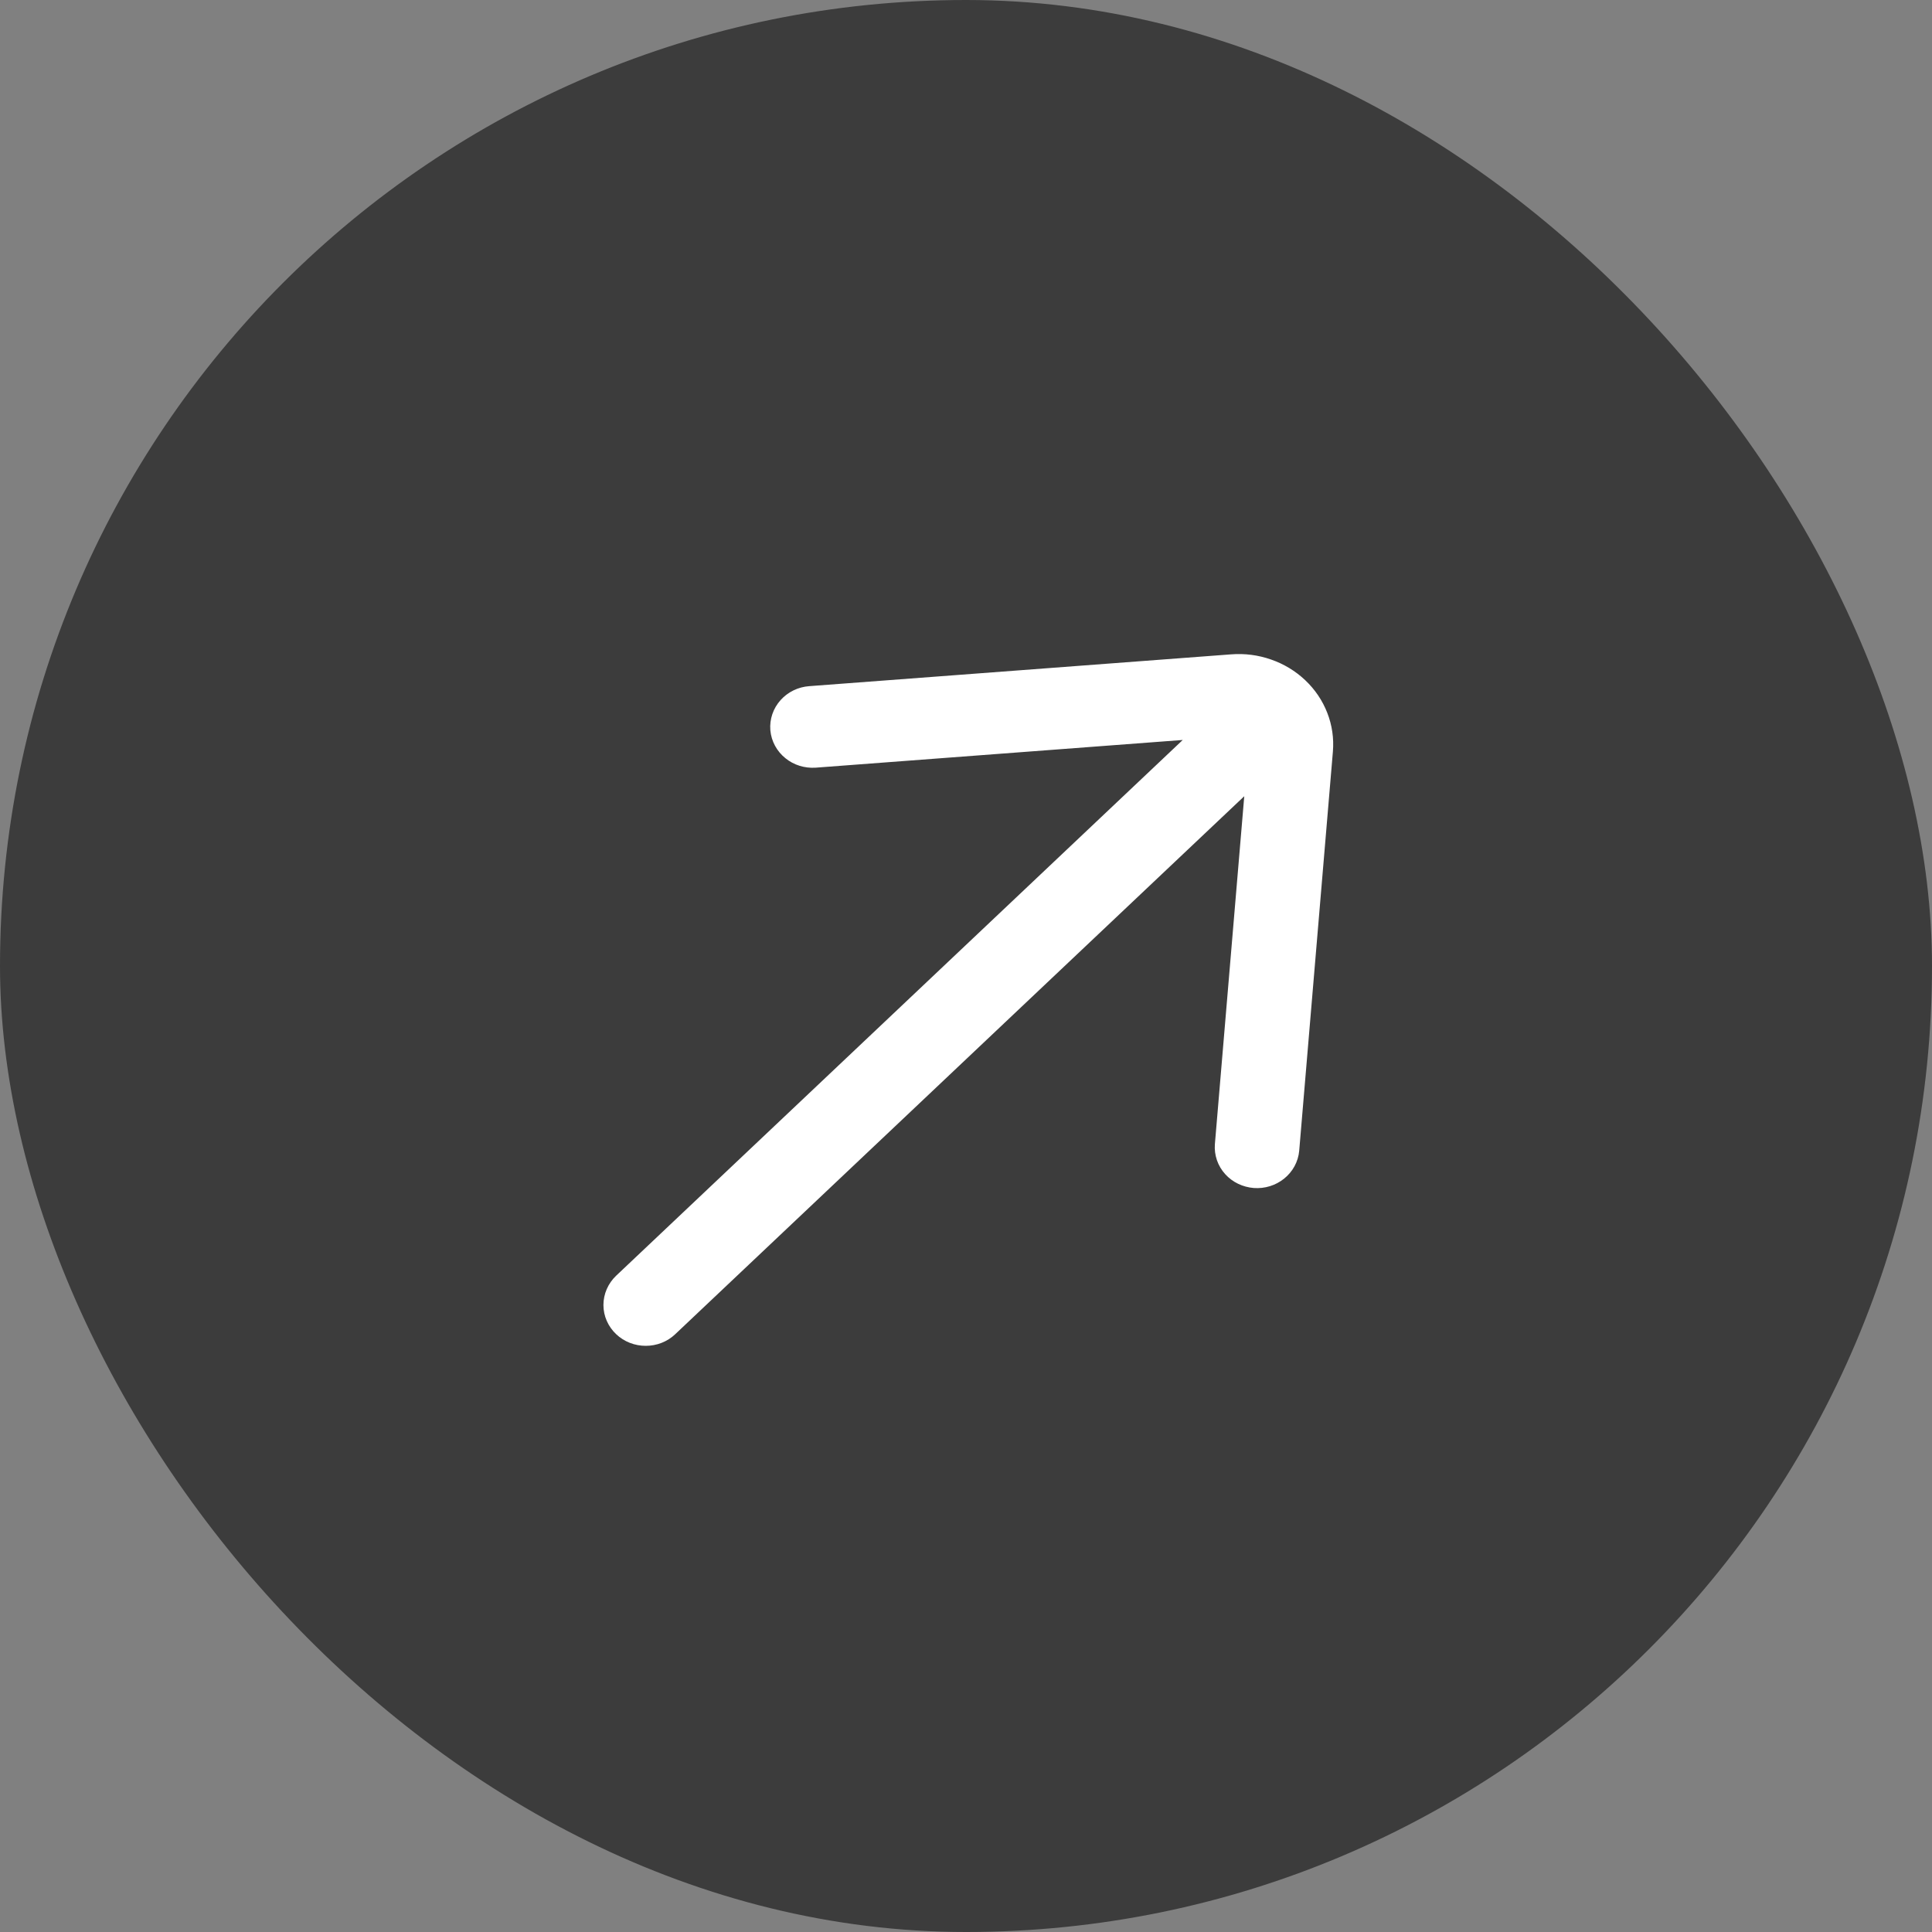
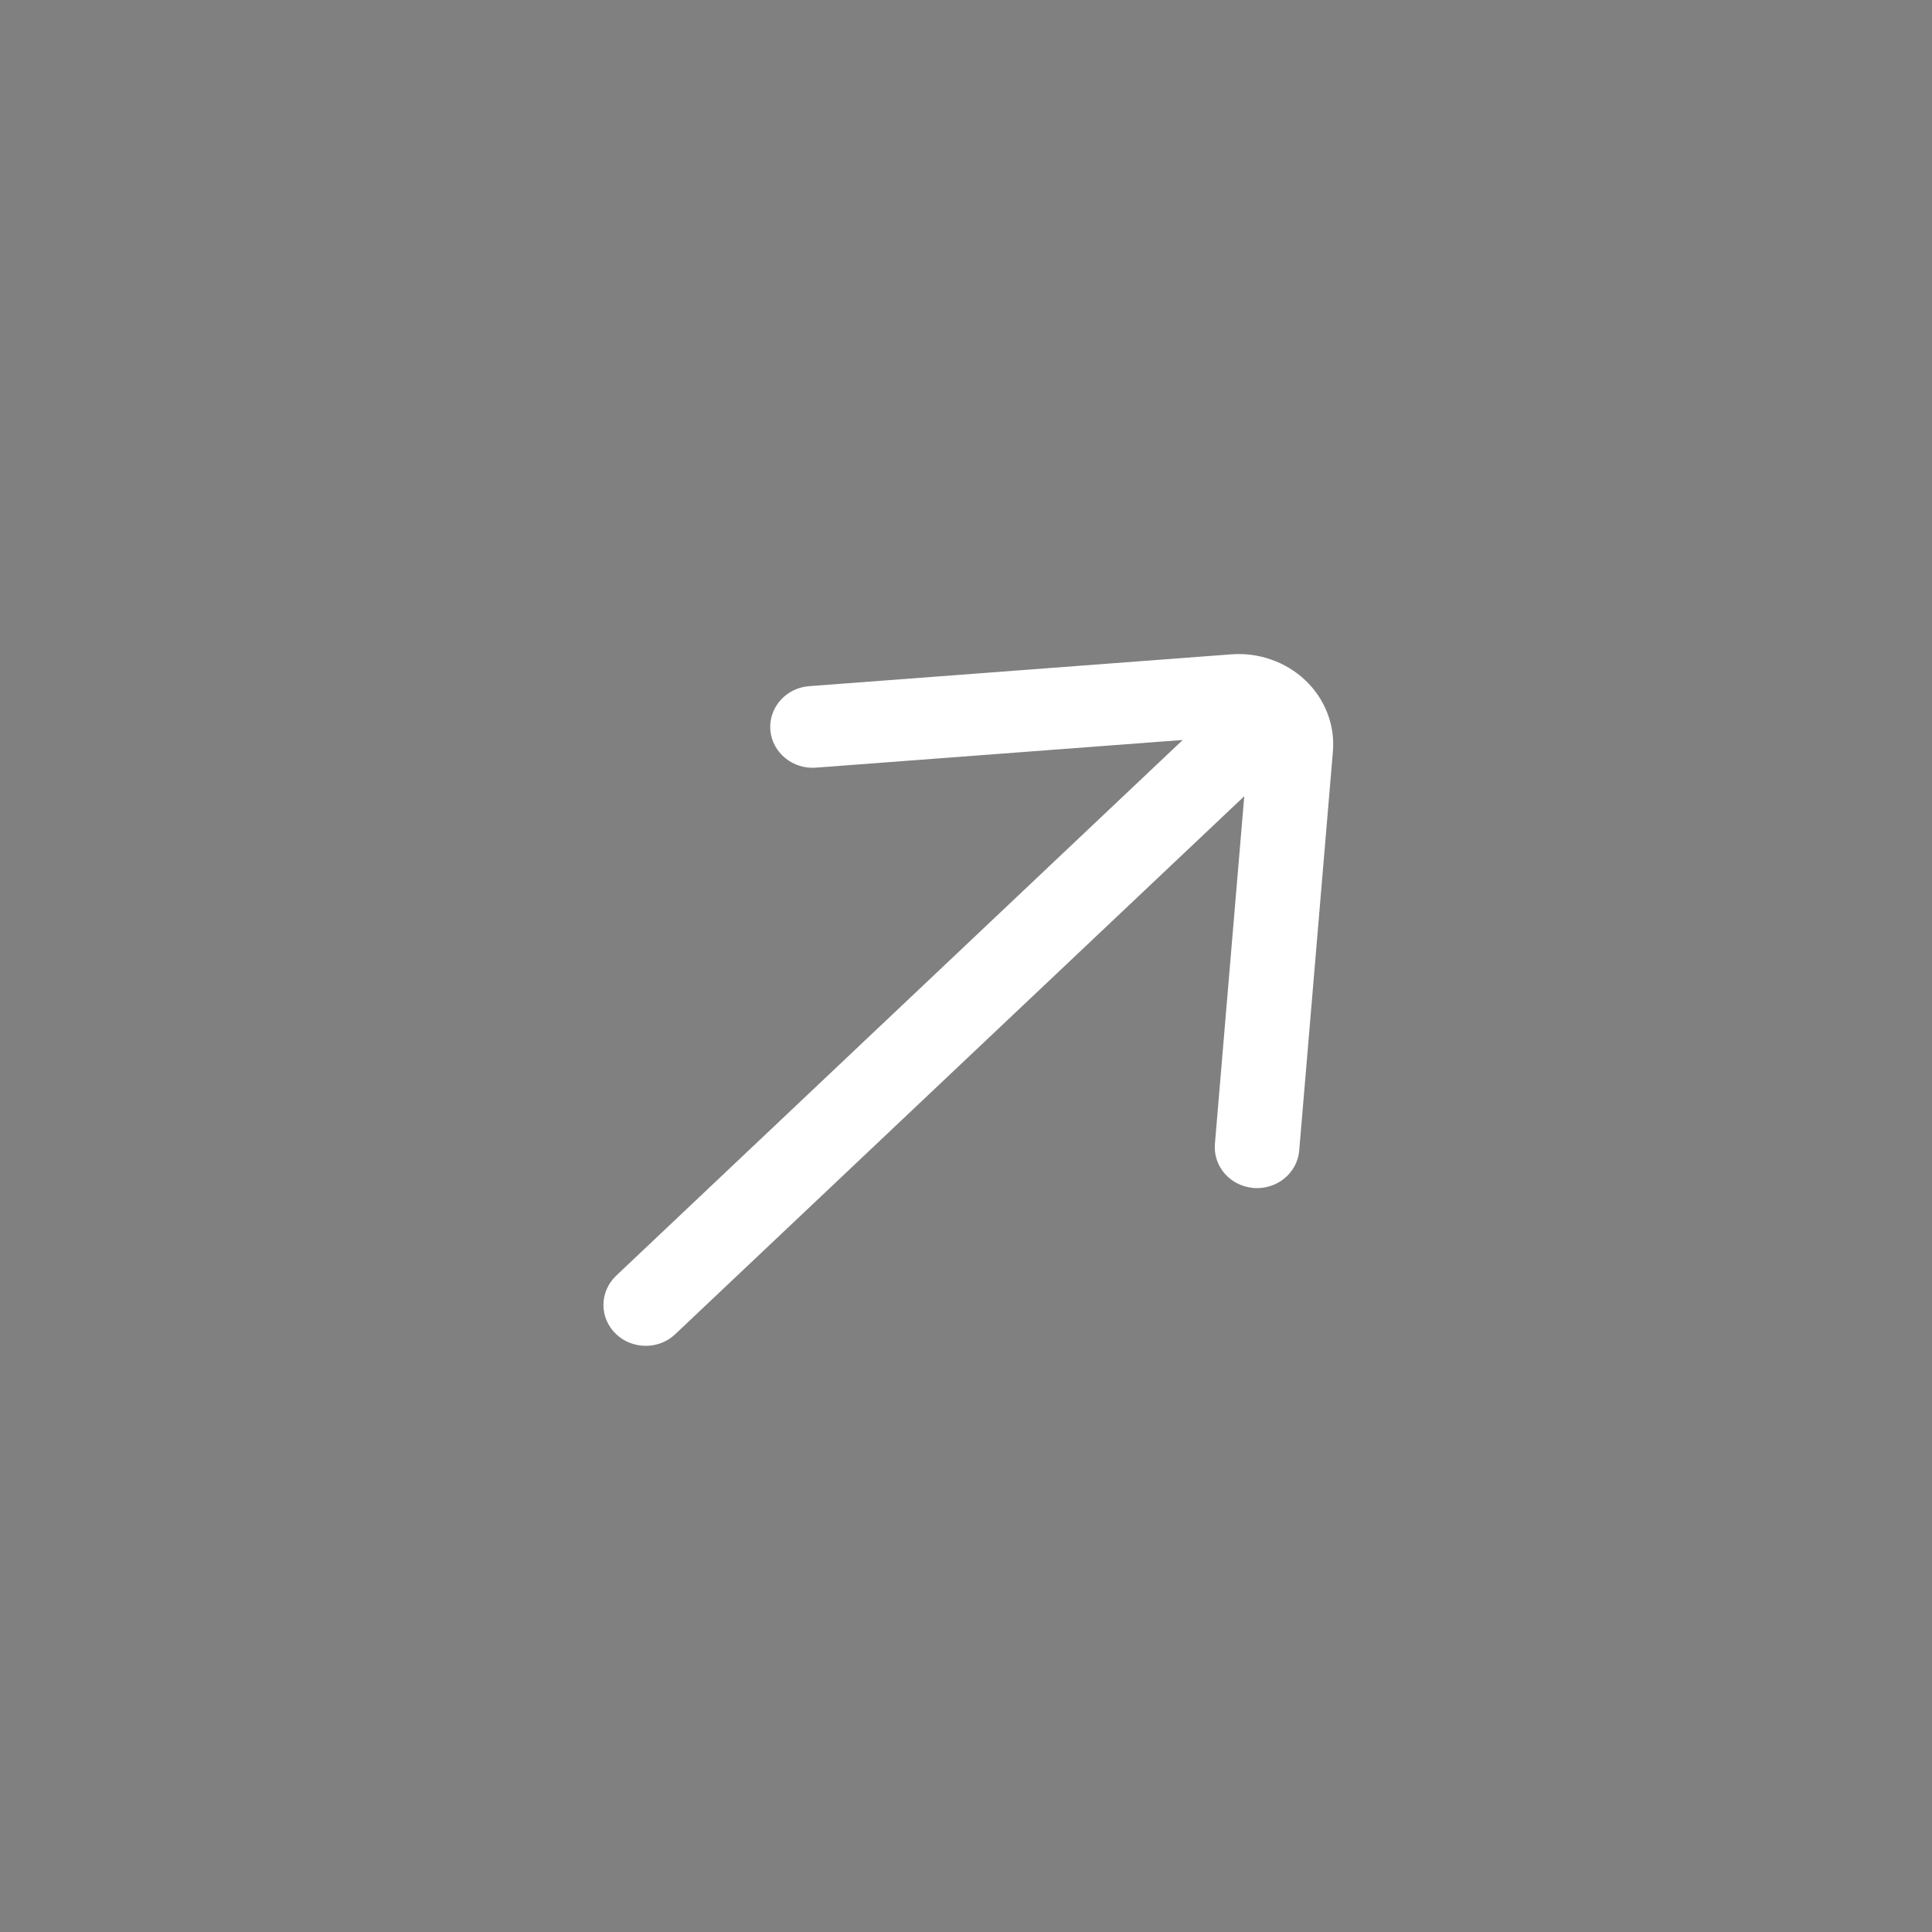
<svg xmlns="http://www.w3.org/2000/svg" width="30" height="30" viewBox="0 0 30 30" fill="none">
  <rect x="0" y="0" width="30" height="30" fill="#808080" stroke="none" />
-   <rect x="0.5" y="0.5" width="29" height="29" rx="14.5" fill="#3C3C3C" stroke="#3C3C3C" />
  <path d="M20.095 10.743C20.22 10.861 20.316 11.003 20.377 11.16C20.438 11.316 20.462 11.483 20.448 11.65L19.925 17.846C19.916 17.948 19.865 18.041 19.783 18.107C19.701 18.173 19.595 18.206 19.487 18.198C19.38 18.189 19.28 18.142 19.21 18.064C19.14 17.987 19.106 17.886 19.114 17.785L19.625 11.732L10.314 20.535C10.238 20.608 10.135 20.648 10.027 20.648C9.919 20.648 9.815 20.608 9.739 20.535C9.663 20.463 9.62 20.366 9.62 20.264C9.62 20.162 9.663 20.064 9.739 19.991L19.049 11.188L12.648 11.671C12.541 11.678 12.434 11.646 12.353 11.579C12.271 11.513 12.22 11.419 12.211 11.318C12.203 11.216 12.237 11.116 12.307 11.038C12.377 10.96 12.476 10.912 12.583 10.904L19.136 10.41C19.312 10.396 19.489 10.419 19.654 10.477C19.82 10.534 19.97 10.625 20.095 10.743Z" fill="white" stroke="white" stroke-width="0.5" />
</svg>